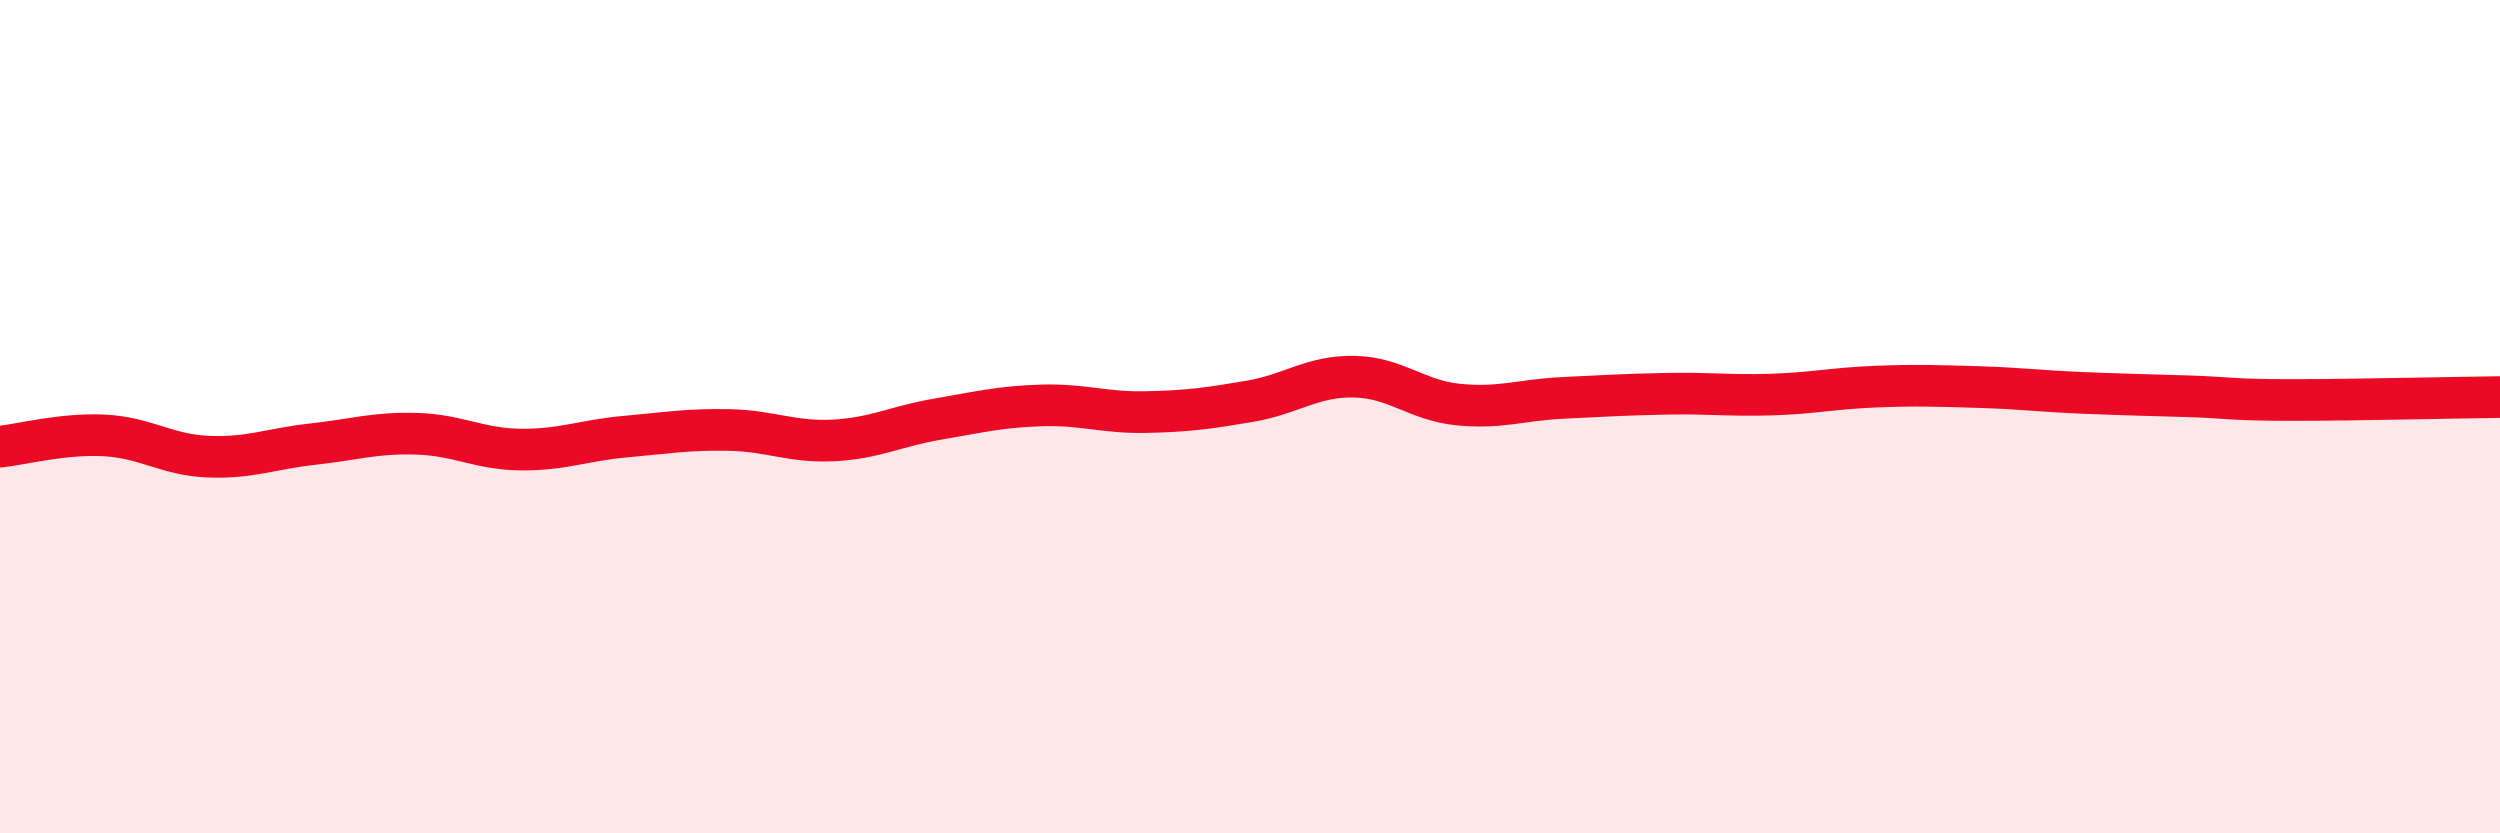
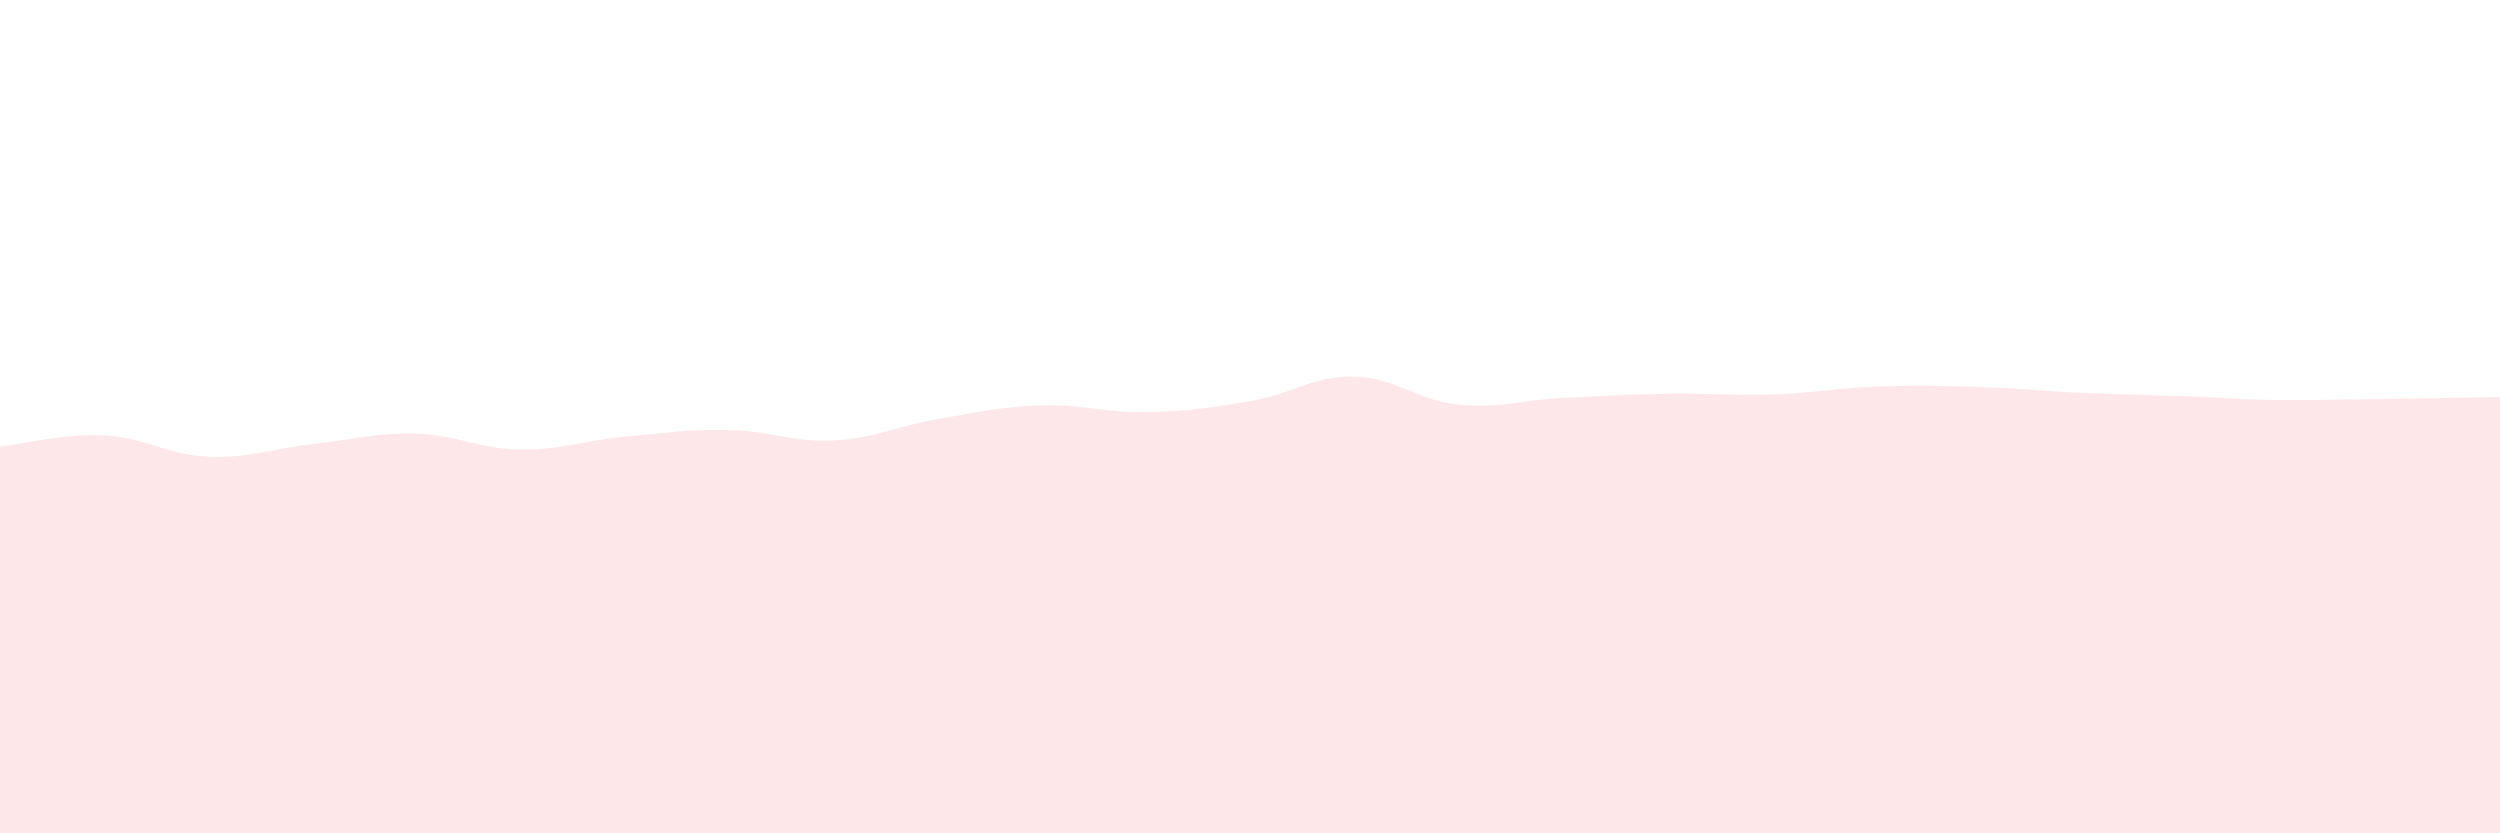
<svg xmlns="http://www.w3.org/2000/svg" width="60" height="20" viewBox="0 0 60 20">
  <path d="M 0,10.72 C 0.5,10.67 1.5,10.4 2.5,10.45 C 3.5,10.5 4,10.92 5,10.96 C 6,11 6.5,10.77 7.5,10.66 C 8.5,10.55 9,10.38 10,10.41 C 11,10.44 11.5,10.78 12.5,10.79 C 13.5,10.8 14,10.57 15,10.48 C 16,10.39 16.5,10.3 17.5,10.32 C 18.5,10.34 19,10.62 20,10.57 C 21,10.52 21.5,10.23 22.5,10.06 C 23.5,9.89 24,9.76 25,9.73 C 26,9.7 26.5,9.91 27.5,9.89 C 28.5,9.87 29,9.8 30,9.63 C 31,9.46 31.5,9.02 32.5,9.04 C 33.5,9.06 34,9.61 35,9.71 C 36,9.81 36.5,9.6 37.5,9.55 C 38.5,9.5 39,9.47 40,9.45 C 41,9.43 41.5,9.5 42.5,9.47 C 43.5,9.44 44,9.32 45,9.28 C 46,9.24 46.5,9.26 47.5,9.29 C 48.5,9.32 49,9.39 50,9.43 C 51,9.47 51.5,9.48 52.5,9.51 C 53.5,9.54 53.5,9.6 55,9.6 C 56.5,9.6 59,9.54 60,9.53L60 20L0 20Z" fill="#EB0A25" opacity="0.1" stroke-linecap="round" stroke-linejoin="round" />
-   <path d="M 0,10.72 C 0.5,10.67 1.5,10.4 2.5,10.45 C 3.5,10.5 4,10.92 5,10.96 C 6,11 6.5,10.77 7.5,10.66 C 8.5,10.55 9,10.38 10,10.41 C 11,10.44 11.5,10.78 12.5,10.79 C 13.5,10.8 14,10.57 15,10.48 C 16,10.39 16.5,10.3 17.5,10.32 C 18.5,10.34 19,10.62 20,10.57 C 21,10.52 21.5,10.23 22.5,10.06 C 23.5,9.89 24,9.76 25,9.73 C 26,9.7 26.5,9.91 27.5,9.89 C 28.5,9.87 29,9.8 30,9.63 C 31,9.46 31.5,9.02 32.5,9.04 C 33.5,9.06 34,9.61 35,9.71 C 36,9.81 36.5,9.6 37.5,9.55 C 38.5,9.5 39,9.47 40,9.45 C 41,9.43 41.5,9.5 42.5,9.47 C 43.5,9.44 44,9.32 45,9.28 C 46,9.24 46.5,9.26 47.5,9.29 C 48.5,9.32 49,9.39 50,9.43 C 51,9.47 51.5,9.48 52.5,9.51 C 53.5,9.54 53.5,9.6 55,9.6 C 56.5,9.6 59,9.54 60,9.53" stroke="#EB0A25" stroke-width="1" fill="none" stroke-linecap="round" stroke-linejoin="round" />
</svg>